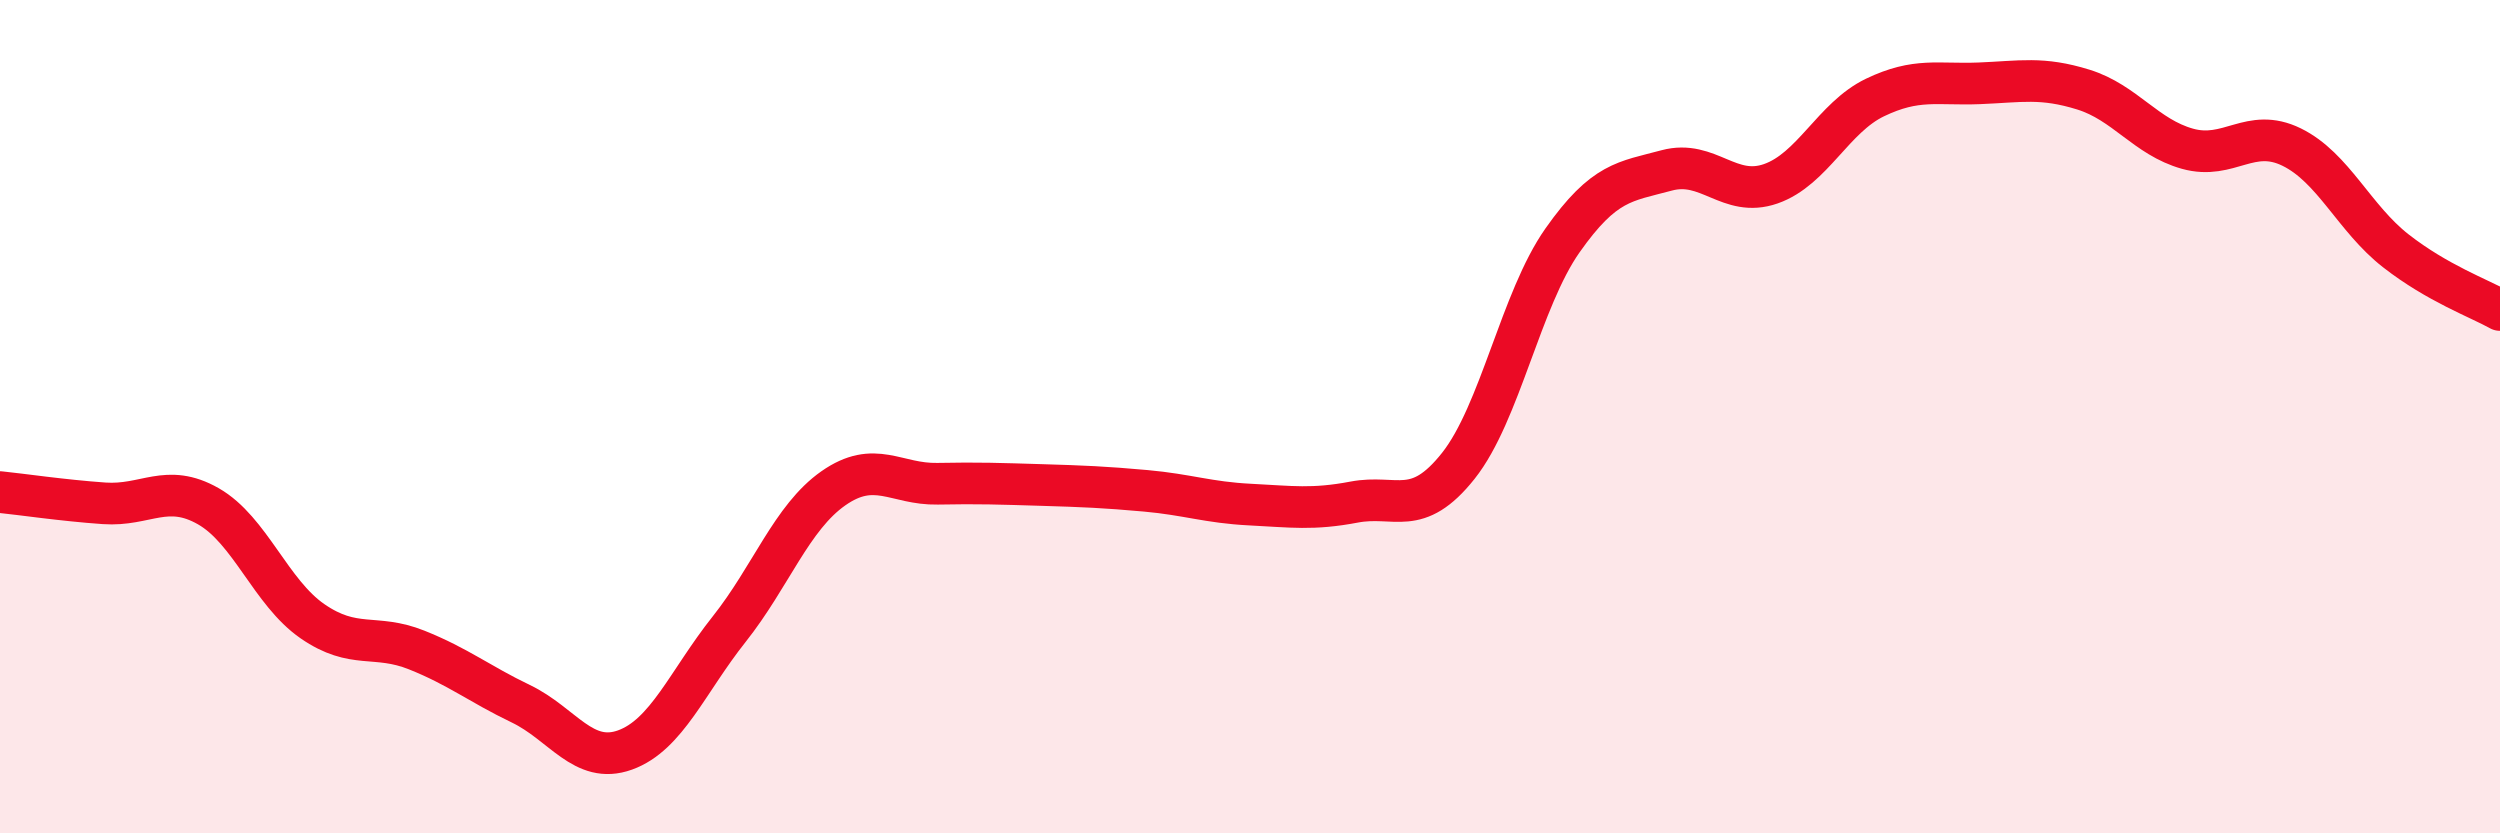
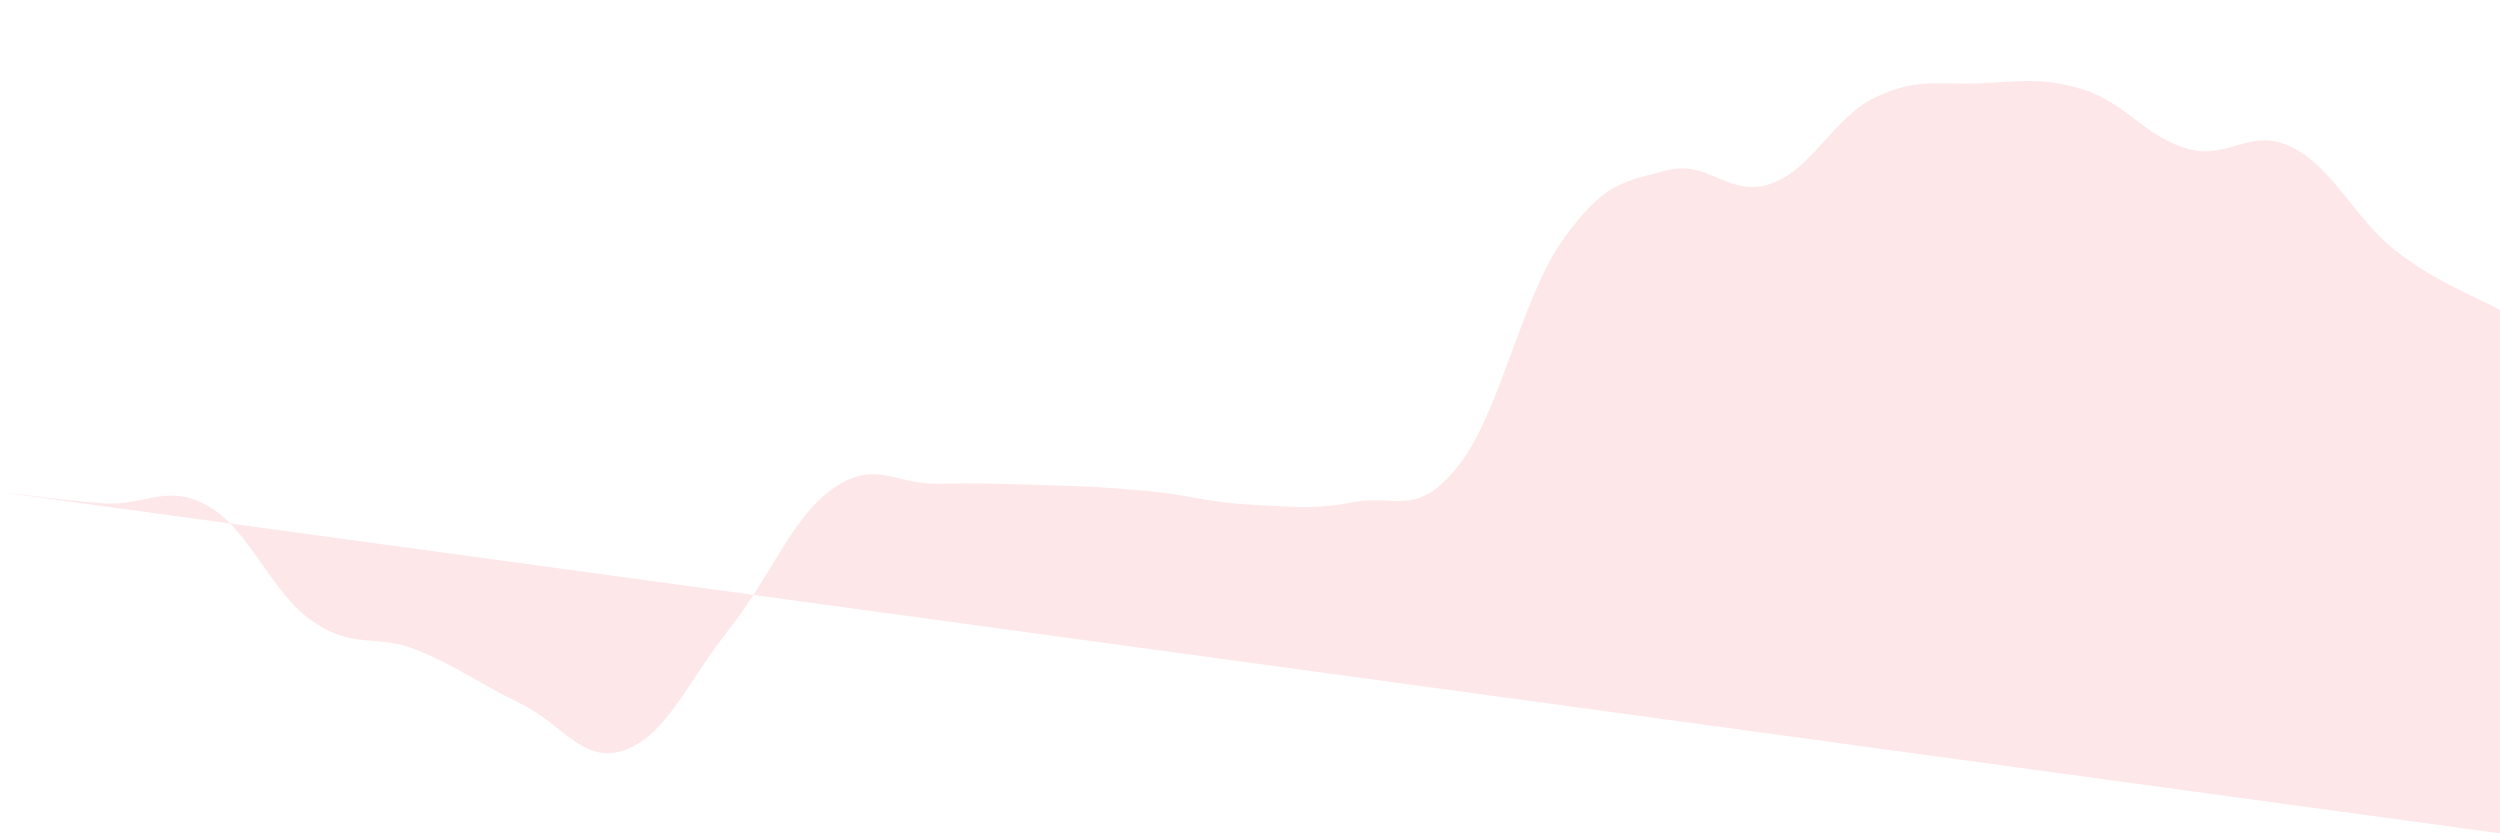
<svg xmlns="http://www.w3.org/2000/svg" width="60" height="20" viewBox="0 0 60 20">
-   <path d="M 0,11.81 C 0.5,11.86 1.5,12.01 2.5,12.08 C 3.5,12.15 4,11.58 5,12.15 C 6,12.72 6.5,14.22 7.5,14.91 C 8.5,15.6 9,15.2 10,15.6 C 11,16 11.5,16.41 12.5,16.89 C 13.5,17.37 14,18.36 15,18 C 16,17.64 16.5,16.36 17.5,15.1 C 18.5,13.84 19,12.42 20,11.72 C 21,11.02 21.5,11.63 22.5,11.61 C 23.5,11.59 24,11.61 25,11.64 C 26,11.67 26.5,11.69 27.5,11.78 C 28.5,11.87 29,12.06 30,12.11 C 31,12.16 31.5,12.24 32.5,12.05 C 33.5,11.86 34,12.44 35,11.18 C 36,9.92 36.5,7.19 37.5,5.77 C 38.5,4.35 39,4.36 40,4.09 C 41,3.82 41.5,4.76 42.5,4.41 C 43.5,4.06 44,2.82 45,2.34 C 46,1.86 46.5,2.04 47.5,2 C 48.5,1.96 49,1.84 50,2.15 C 51,2.46 51.5,3.29 52.5,3.57 C 53.5,3.85 54,3.04 55,3.53 C 56,4.02 56.5,5.24 57.5,6.02 C 58.5,6.8 59.5,7.16 60,7.44L60 20L0 20Z" fill="#EB0A25" opacity="0.1" stroke-linecap="round" stroke-linejoin="round" />
-   <path d="M 0,11.81 C 0.5,11.86 1.5,12.01 2.5,12.08 C 3.5,12.15 4,11.58 5,12.15 C 6,12.72 6.5,14.22 7.5,14.91 C 8.5,15.6 9,15.2 10,15.6 C 11,16 11.5,16.41 12.5,16.89 C 13.5,17.37 14,18.36 15,18 C 16,17.64 16.5,16.36 17.5,15.1 C 18.5,13.84 19,12.42 20,11.72 C 21,11.02 21.5,11.63 22.5,11.61 C 23.5,11.59 24,11.61 25,11.64 C 26,11.67 26.5,11.69 27.5,11.78 C 28.5,11.87 29,12.06 30,12.11 C 31,12.16 31.5,12.24 32.5,12.05 C 33.5,11.86 34,12.44 35,11.18 C 36,9.92 36.5,7.19 37.5,5.77 C 38.5,4.35 39,4.36 40,4.09 C 41,3.82 41.5,4.76 42.5,4.41 C 43.5,4.06 44,2.82 45,2.34 C 46,1.86 46.5,2.04 47.5,2 C 48.5,1.96 49,1.84 50,2.15 C 51,2.46 51.5,3.29 52.5,3.57 C 53.5,3.85 54,3.04 55,3.53 C 56,4.02 56.5,5.24 57.5,6.02 C 58.5,6.8 59.5,7.16 60,7.44" stroke="#EB0A25" stroke-width="1" fill="none" stroke-linecap="round" stroke-linejoin="round" />
+   <path d="M 0,11.81 C 0.5,11.86 1.5,12.01 2.5,12.08 C 3.5,12.15 4,11.58 5,12.15 C 6,12.72 6.5,14.22 7.5,14.91 C 8.5,15.6 9,15.2 10,15.6 C 11,16 11.5,16.41 12.5,16.89 C 13.5,17.37 14,18.36 15,18 C 16,17.64 16.5,16.36 17.5,15.1 C 18.5,13.84 19,12.42 20,11.72 C 21,11.02 21.5,11.63 22.5,11.61 C 23.5,11.59 24,11.61 25,11.64 C 26,11.67 26.5,11.69 27.5,11.78 C 28.5,11.87 29,12.06 30,12.11 C 31,12.16 31.5,12.24 32.5,12.05 C 33.5,11.86 34,12.44 35,11.18 C 36,9.92 36.5,7.19 37.5,5.77 C 38.5,4.35 39,4.36 40,4.09 C 41,3.82 41.5,4.76 42.5,4.41 C 43.5,4.06 44,2.82 45,2.34 C 46,1.86 46.5,2.04 47.5,2 C 48.5,1.96 49,1.84 50,2.15 C 51,2.46 51.5,3.29 52.5,3.57 C 53.5,3.85 54,3.04 55,3.53 C 56,4.02 56.5,5.24 57.5,6.02 C 58.5,6.8 59.5,7.16 60,7.44L60 20Z" fill="#EB0A25" opacity="0.1" stroke-linecap="round" stroke-linejoin="round" />
</svg>